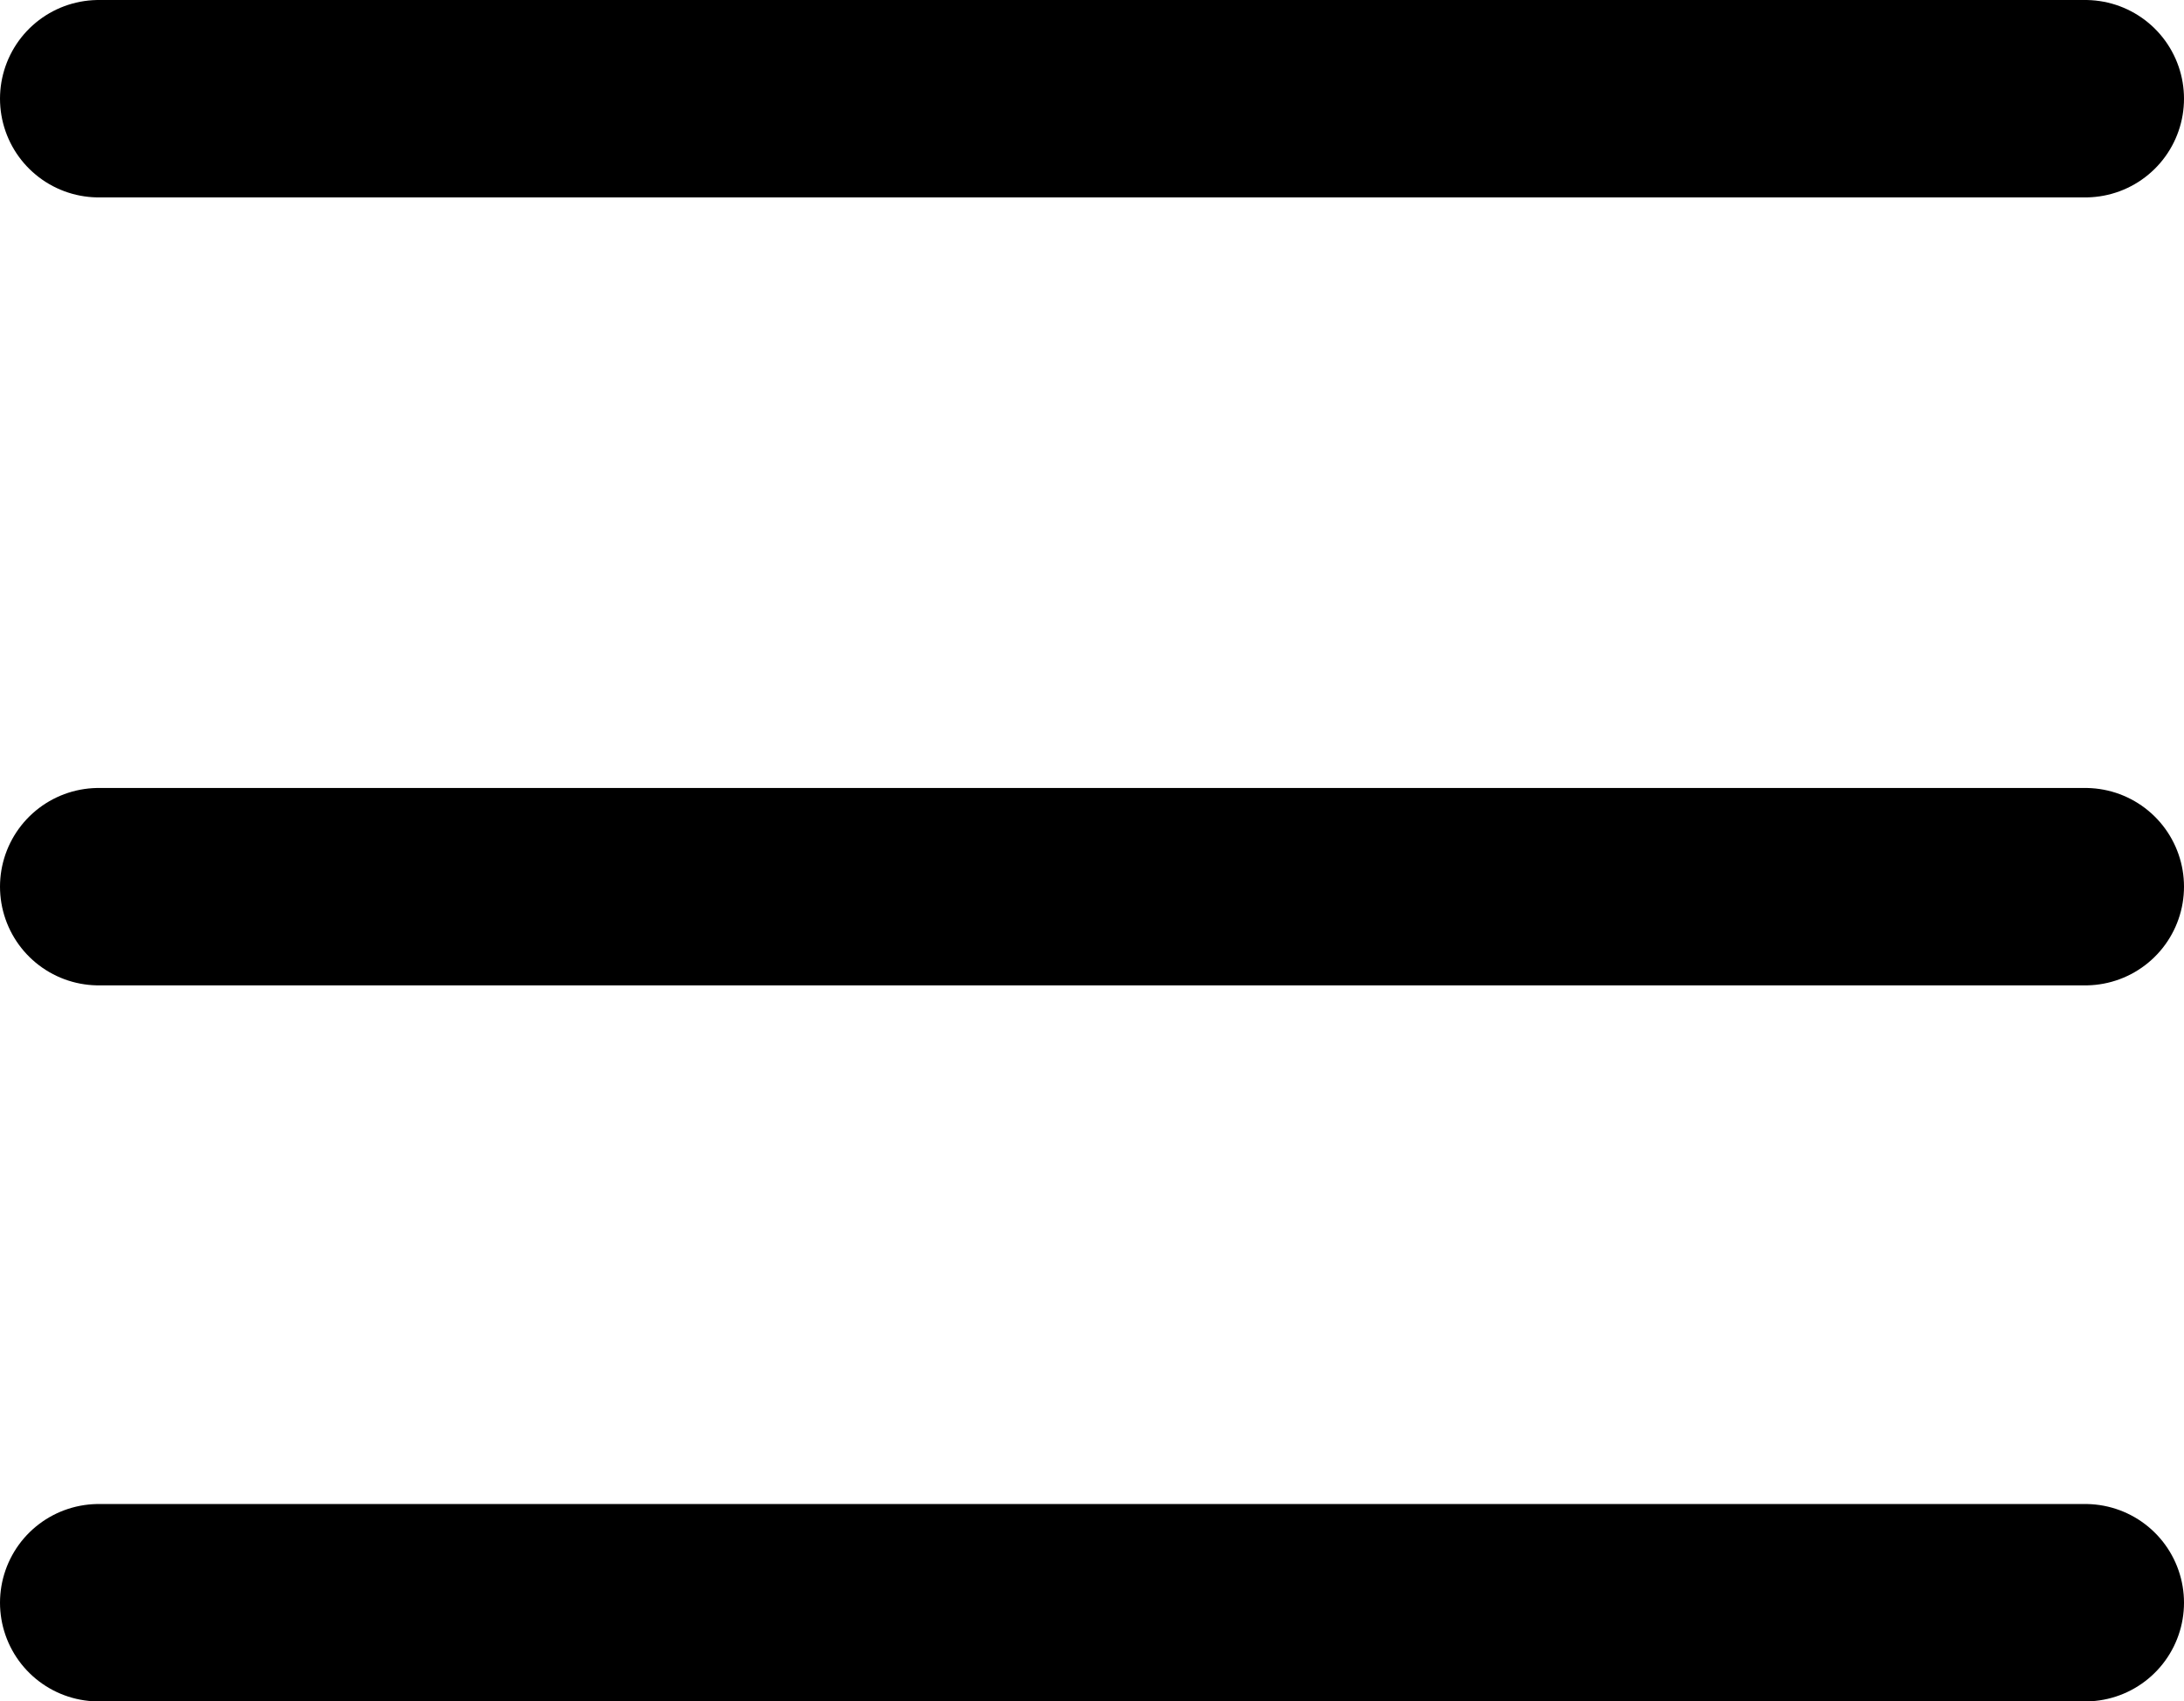
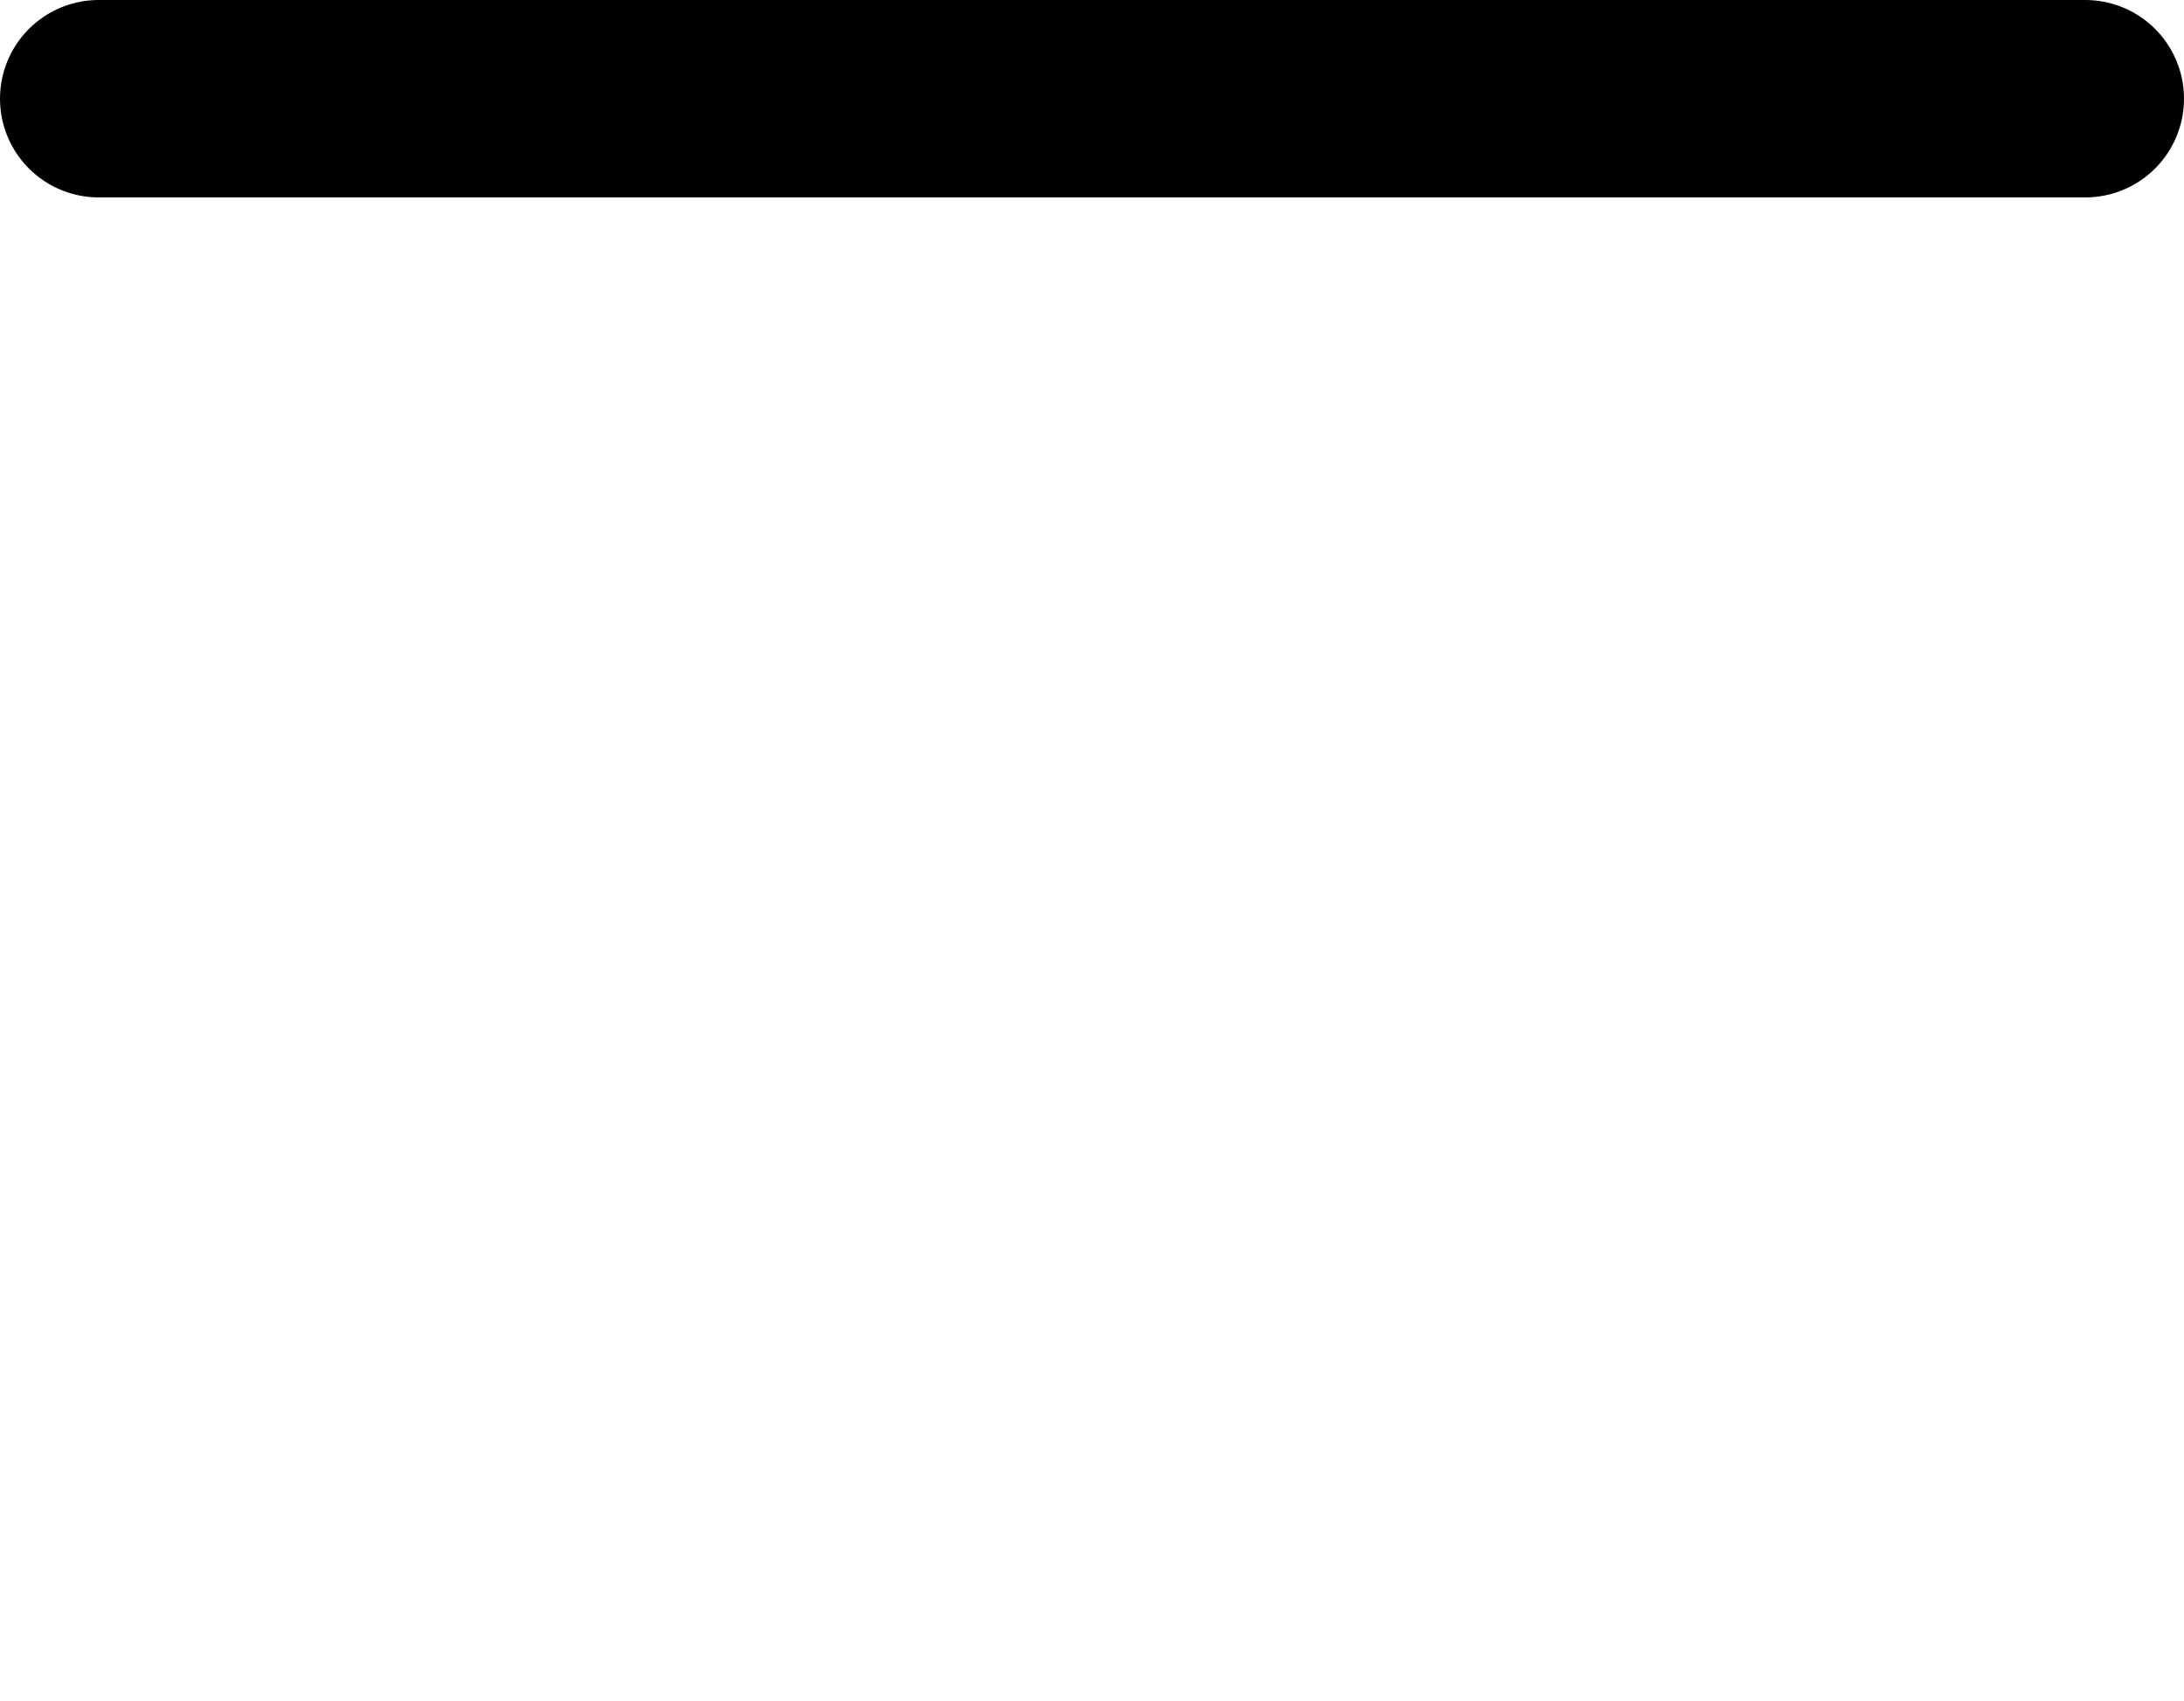
<svg xmlns="http://www.w3.org/2000/svg" width="33.193" height="25.857" viewBox="0 0 33.193 25.857">
  <defs>
    <style>.a{fill:none;stroke:currentColor;stroke-linecap:round;stroke-width:3px;}</style>
  </defs>
  <g transform="translate(-325.396 -20)">
    <line class="a" x2="30.193" transform="translate(326.896 21.5)" />
-     <line class="a" x2="30.193" transform="translate(326.896 33.475)" />
-     <line class="a" x2="30.193" transform="translate(326.896 44.357)" />
  </g>
</svg>